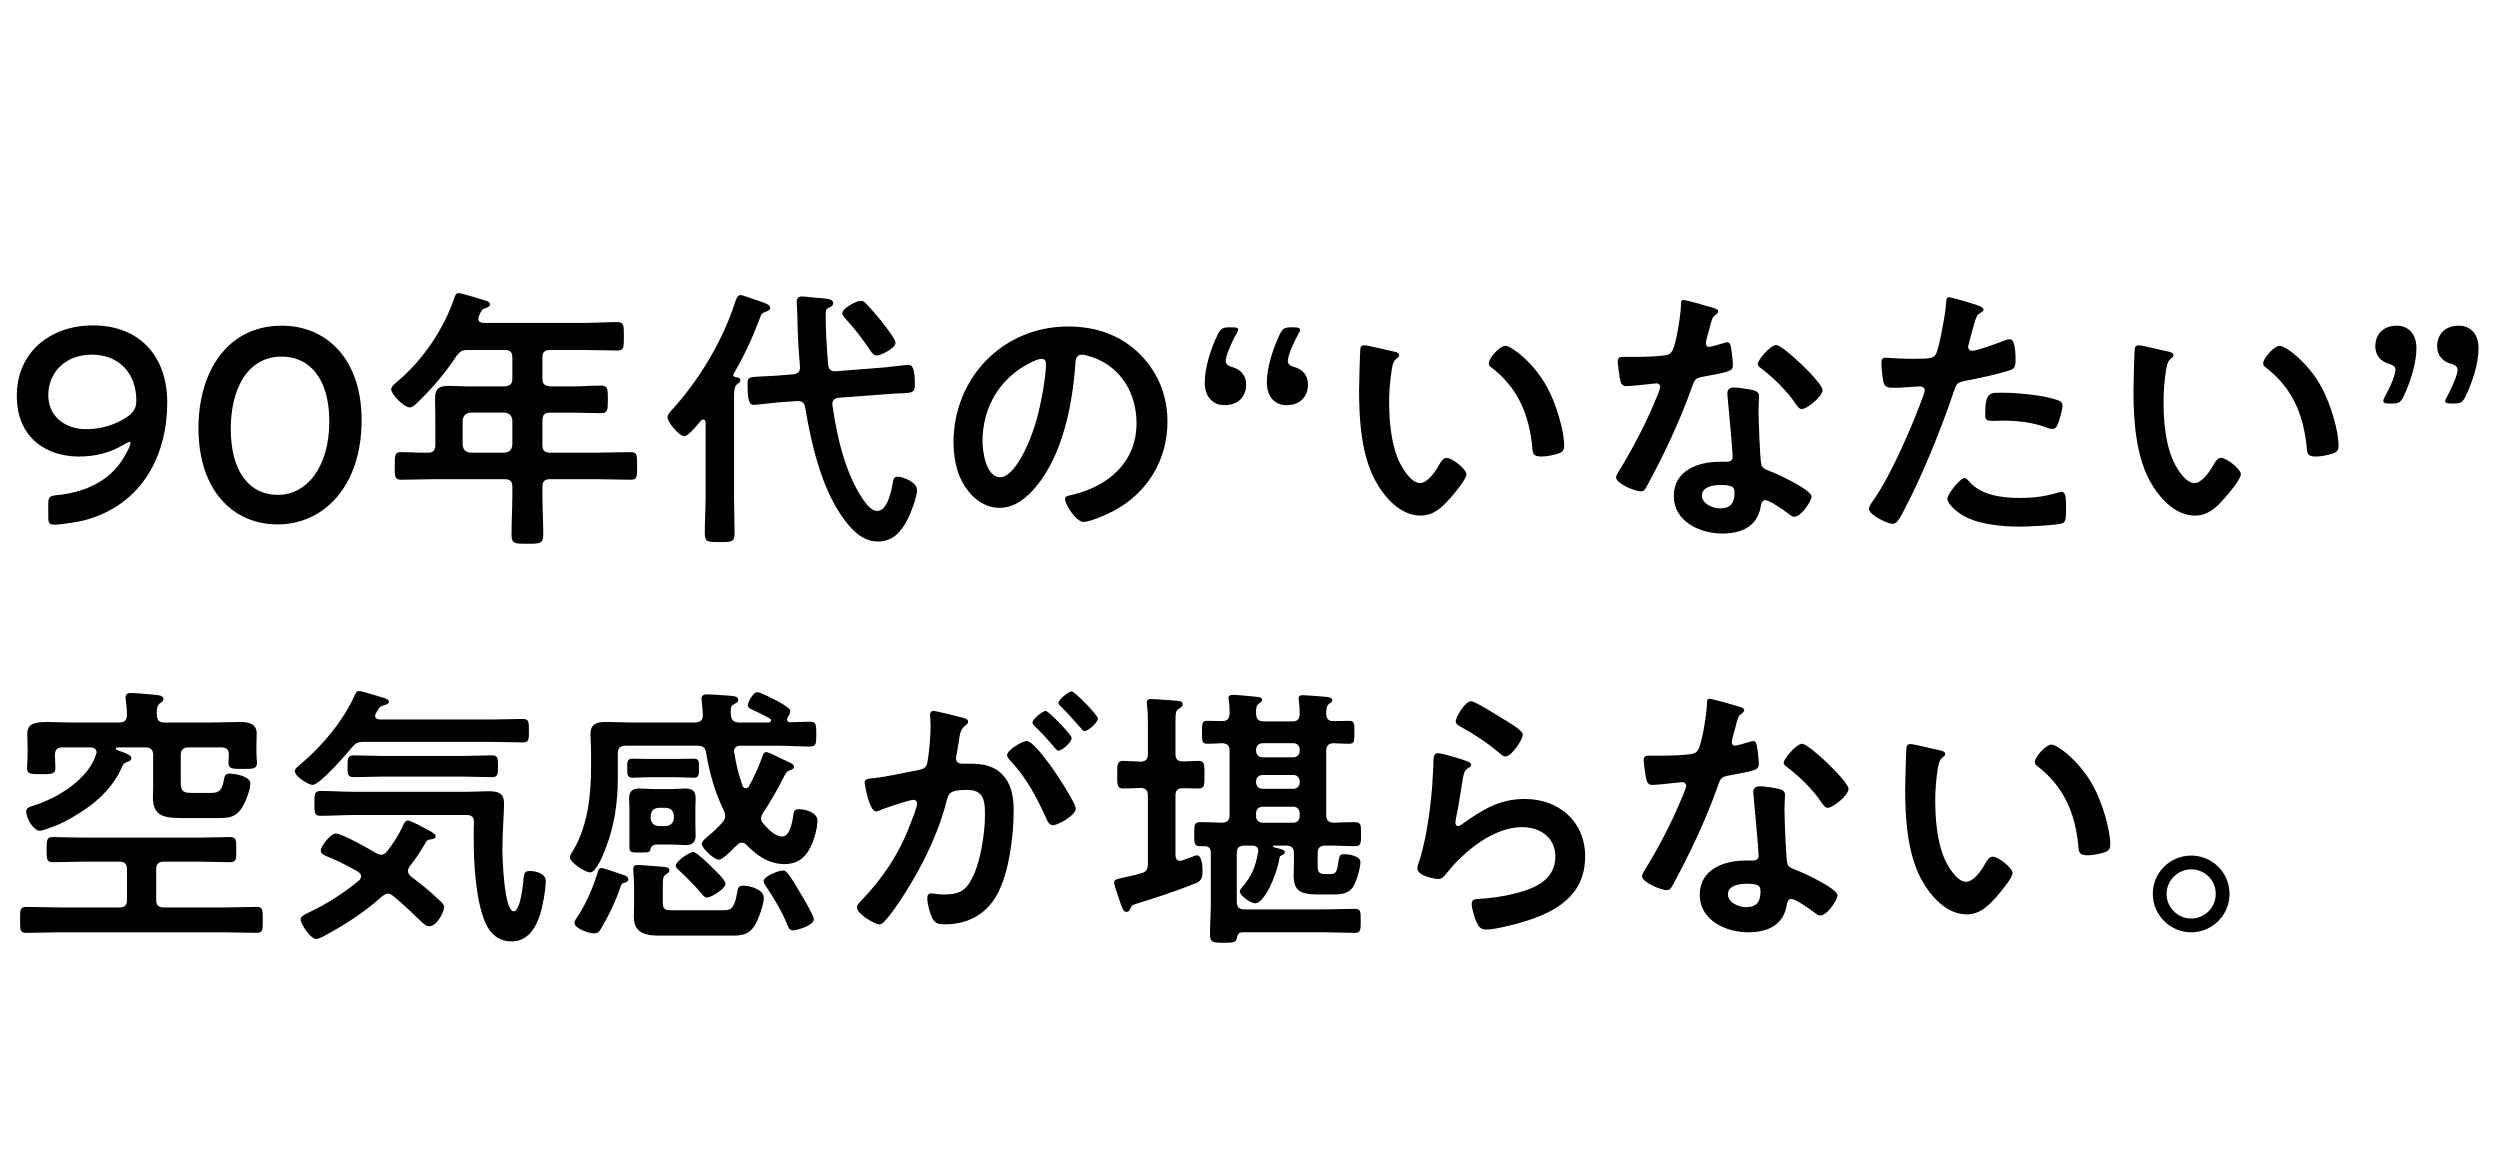
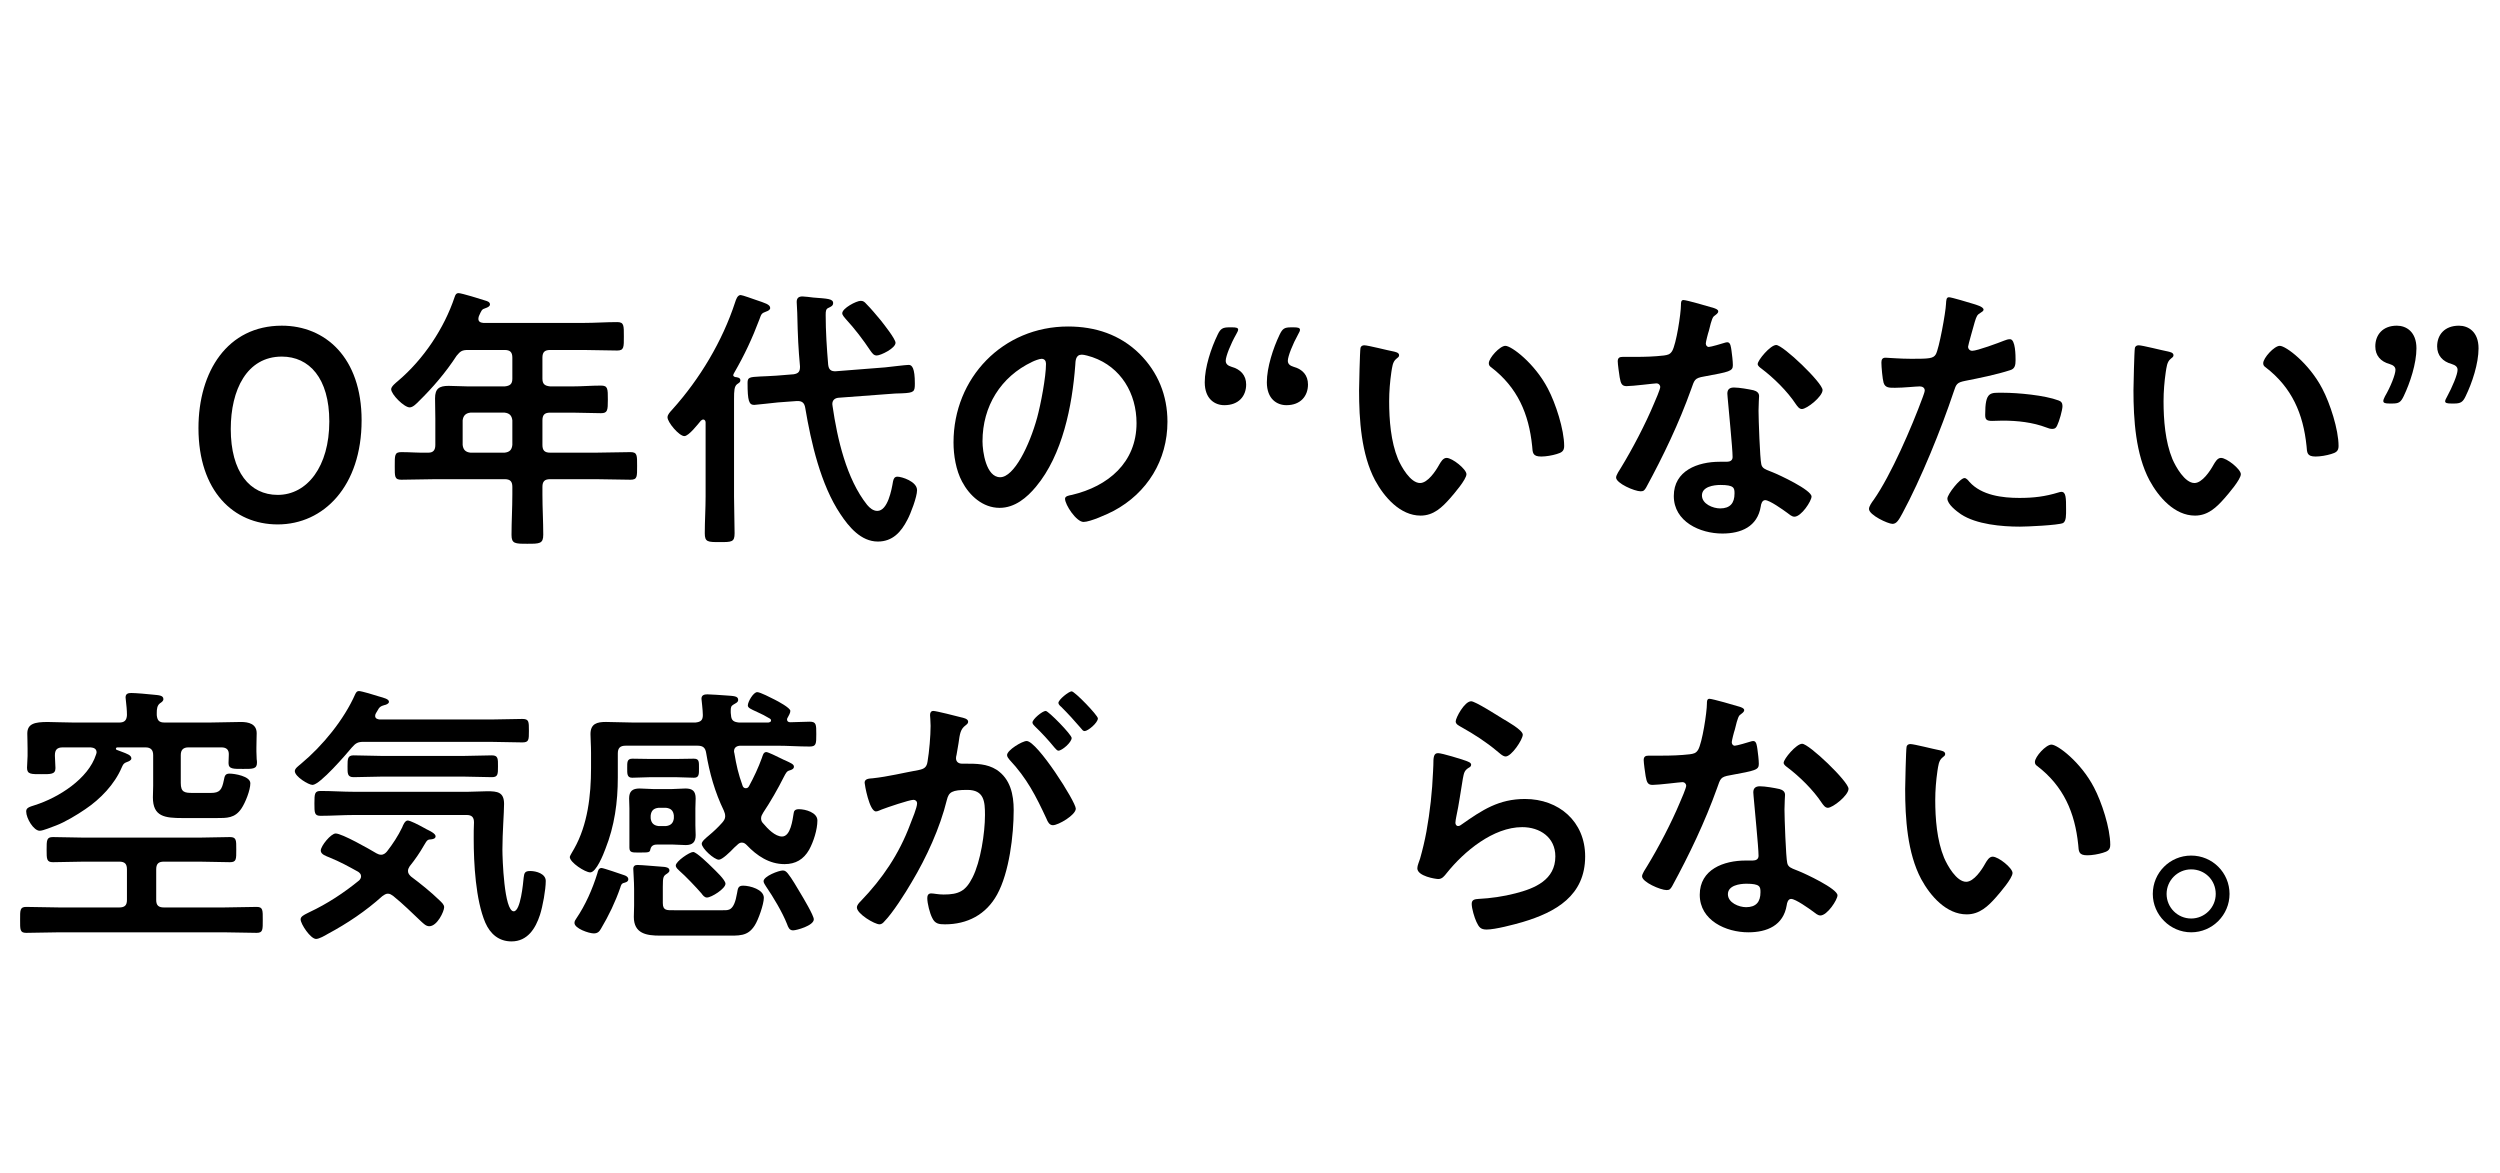
<svg xmlns="http://www.w3.org/2000/svg" viewBox="0 0 326 153">
  <clipPath id="a">
    <path d="m0 0h326v153h-326z" transform="matrix(-1 0 -0 -1 326 153)" />
  </clipPath>
  <g clip-path="url(#a)">
-     <path d="m12.126 42.433c6.155 0 9.683 4.104 9.683 10.043 0 6.731-3.132 13.39-10.943 15.406-1.26.288-3.24.54-3.708.54-.72 0-.864-.18-.864-1.008v-1.655c0-.936.144-1.08 1.08-1.188 3.456-.324 6.407-1.656 8.207-4.068.648-.863 1.44-2.339 1.44-2.735 0-.108-.036-.144-.108-.144-.144 0-.36.108-.72.324-1.8 1.08-3.708 1.584-5.903 1.584-4.212 0-8.099-2.412-8.099-7.919 0-5.651 4.319-9.179 9.935-9.179zm-.144 3.815c-3.563 0-5.687 2.412-5.687 5.291 0 2.484 1.872 4.428 5.003 4.428 1.872 0 3.923-.612 5.507-1.764.9-.684.972-1.404.972-1.979 0-3.564-2.268-5.976-5.795-5.976z" />
    <path d="m47.153 54.815c0 8.567-4.931 13.57-10.942 13.57-5.759 0-10.331-4.355-10.331-12.562 0-7.379 3.78-13.354 10.871-13.354 5.651 0 10.403 4.139 10.403 12.346zm-17.062 1.116c0 5.615 2.484 8.603 6.12 8.603 3.852 0 6.731-3.708 6.731-9.575 0-5.651-2.627-8.459-6.191-8.459-4.571 0-6.659 4.355-6.659 9.431z" />
    <path d="m70.733 49.38c0 .684.288.936 1.008 1.008h2.88c1.26 0 2.483-.108 3.743-.108.9 0 .9.396.9 1.836 0 1.404-.036 1.764-.9 1.764-1.26 0-2.483-.072-3.743-.072h-2.88c-.72 0-1.008.288-1.008 1.008v3.204c0 .72.288 1.008 1.008 1.008h5.939c1.512 0 3.023-.072 4.535-.072.9 0 .864.433.864 1.8 0 1.404.036 1.8-.864 1.8-1.512 0-3.023-.072-4.535-.072h-5.939c-.72 0-1.008.288-1.008 1.008v1.008c0 1.764.108 3.491.108 5.219 0 1.188-.468 1.188-2.087 1.188-1.584 0-2.052 0-2.052-1.152 0-1.764.108-3.491.108-5.255v-1.008c0-.72-.288-1.008-1.008-1.008h-8.927c-1.512 0-3.023.072-4.535.072-.9 0-.864-.396-.864-1.764 0-1.439-.036-1.836.864-1.836 1.152 0 2.34.108 3.527.072.648 0 .9-.36.9-1.008v-3.419c0-.9-.036-1.764-.036-2.664 0-1.26.54-1.62 1.764-1.62.864 0 1.728.072 2.591.072h4.716c.72-.072 1.008-.324 1.008-1.008v-2.736c0-.72-.288-1.008-1.008-1.008h-4.751c-.792 0-1.008.144-1.512.756-1.404 2.16-3.096 4.139-4.932 5.939-.288.288-.756.792-1.188.792-.72 0-2.412-1.691-2.412-2.375 0-.36.648-.864.9-1.08 3.312-2.808 6.011-6.84 7.379-10.943.108-.324.216-.504.504-.504.396 0 2.952.792 3.491.972.252.072.612.18.612.504 0 .252-.324.396-.54.468-.576.18-.54.288-.9 1.044-.036.144-.072.216-.072.359 0 .396.288.504.648.54h13.066c1.476 0 2.916-.108 4.392-.108.9 0 .864.468.864 1.872 0 1.368.036 1.836-.864 1.836-1.476 0-2.916-.072-4.392-.072h-4.355c-.72 0-1.008.288-1.008 1.008v2.736zm-9.395 4.427c-.612.072-.936.396-1.008 1.008v3.204c.072.648.396.936 1.008 1.008h4.464c.648-.072.936-.36 1.008-1.008v-3.204c-.072-.612-.36-.936-1.008-1.008z" />
    <path d="m92.011 55.103c0-.18-.072-.396-.324-.396-.108 0-.18.072-.288.144-.396.468-1.584 2.016-2.16 2.016-.684 0-2.196-1.8-2.196-2.448 0-.396.396-.756.648-1.044 3.563-3.959 6.515-8.891 8.171-13.966.108-.324.288-.936.72-.936.216 0 1.692.54 2.016.648 1.152.396 1.835.576 1.835 1.044 0 .252-.324.396-.54.468-.576.216-.612.288-.864 1.008-.936 2.483-1.944 4.644-3.275 6.947-.036.072-.144.252-.144.324 0 .144.144.216.252.252.288.036.684.071.684.432 0 .252-.18.324-.432.504-.36.288-.396.828-.396 1.943v12.707c0 1.583.072 3.203.072 4.787 0 1.152-.36 1.152-1.944 1.152-1.548 0-1.944 0-1.944-1.152 0-1.584.108-3.204.108-4.787v-9.647zm21.057 10.727c.324.396.792.792 1.332.792 1.368 0 1.872-2.772 2.052-3.852.072-.324.18-.612.576-.612.54 0 2.556.612 2.556 1.764 0 .864-.828 3.06-1.26 3.852-.828 1.62-1.944 2.844-3.852 2.844-2.196 0-3.78-1.908-4.896-3.6-2.556-3.815-3.815-9.323-4.571-13.822-.108-.684-.432-.936-1.116-.9l-2.448.18c-.468.036-2.843.324-3.095.324-.684 0-.864-.54-.864-2.879 0-.72.252-.756 1.656-.828.504-.036 1.296-.036 2.124-.108l2.231-.18c.648-.108.828-.36.828-1.008-.216-2.376-.288-3.815-.36-6.983 0-.288-.072-1.188-.072-1.439 0-.504.252-.72.756-.72.216 0 1.152.107 1.404.144 1.8.144 2.592.144 2.592.72 0 .36-.288.468-.576.612-.36.144-.396.396-.396.936 0 2.16.144 4.32.324 6.479.072.648.36.9 1.008.864l6.407-.504c.72-.072 2.7-.324 3.096-.324.432 0 .792.432.792 2.412 0 1.08-.072 1.224-1.692 1.295-.504 0-1.116.036-1.979.108l-6.263.468c-.468.036-.828.288-.828.828 0 .072.036.216.036.288.612 4.211 1.8 9.467 4.5 12.85zm1.26-19.474c-.396 0-.576-.288-.792-.576-1.008-1.512-2.052-2.88-3.275-4.212-.144-.18-.432-.468-.432-.72 0-.647 1.836-1.62 2.412-1.62.324 0 .504.144.72.396.684.684 1.26 1.404 1.872 2.124.396.504 1.944 2.448 1.944 2.952 0 .72-1.944 1.656-2.448 1.656z" />
    <path d="m148.6 46.14c2.412 2.412 3.636 5.435 3.636 8.855 0 5.003-2.628 9.287-7.019 11.626-.828.432-3.06 1.44-3.924 1.44-.936 0-2.412-2.232-2.412-3.024 0-.36.54-.432.9-.504 4.715-1.116 8.423-4.211 8.423-9.359 0-3.852-2.016-7.307-5.759-8.603-.324-.108-1.043-.324-1.368-.324-.828 0-.828.792-.864 1.404-.396 5.255-1.656 11.663-5.111 15.802-1.188 1.439-2.771 2.771-4.751 2.771-2.196 0-3.923-1.584-4.896-3.42-.792-1.476-1.116-3.419-1.116-5.111 0-8.423 6.443-15.118 14.938-15.118 3.528 0 6.767 1.044 9.323 3.564zm-14.002 1.044c-4.104 1.944-6.479 5.796-6.479 10.367 0 1.332.468 4.679 2.304 4.679 1.8 0 3.816-4.104 4.824-7.775.468-1.728 1.152-5.291 1.152-7.02 0-.359-.18-.647-.576-.647-.288 0-.936.252-1.224.396z" />
    <path d="m162.499 50.136c0 1.512-.972 2.699-2.844 2.699-1.224 0-2.556-.792-2.556-2.987 0-1.944.828-4.463 1.692-6.228.36-.756.648-.936 1.512-.936h.36c.54 0 .792.072.792.288 0 .144-.108.36-.252.612-.72 1.26-1.368 2.879-1.368 3.456 0 .432.288.648.756.792 1.188.324 1.908 1.116 1.908 2.304zm8.063 0c0 1.512-.972 2.699-2.808 2.699-1.224 0-2.556-.792-2.556-2.987 0-1.944.828-4.463 1.656-6.191.396-.828.648-.972 1.512-.972h.36c.54 0 .792.072.792.324 0 .144-.072.288-.252.611-.684 1.224-1.332 2.844-1.332 3.42 0 .432.288.648.756.792 1.188.324 1.872 1.116 1.872 2.304z" />
    <path d="m181.65 45.816c.288.072.792.144.792.504 0 .216-.144.288-.36.468-.504.396-.54 1.116-.648 1.728-.18 1.26-.288 2.52-.288 3.815 0 2.412.216 5.256 1.152 7.523.432 1.008 1.62 3.132 2.88 3.132 1.008 0 2.051-1.584 2.483-2.376.216-.36.504-.9.972-.9.756 0 2.591 1.476 2.591 2.124 0 .684-1.62 2.556-2.124 3.132-1.044 1.188-2.16 2.268-3.852 2.268-2.664 0-4.751-2.412-5.939-4.607-1.8-3.384-2.087-7.919-2.087-11.734 0-.576.108-5.147.18-5.472.036-.288.252-.396.504-.396.468 0 3.132.684 3.744.792zm14.651-.72c.792 0 3.815 2.268 5.543 5.58 1.008 1.907 2.124 5.327 2.124 7.487 0 .684-.36.864-.972 1.044-.576.18-1.404.324-2.016.324-1.152 0-1.116-.504-1.188-1.368-.432-4.211-1.908-7.631-5.327-10.259-.216-.144-.324-.288-.324-.54 0-.685 1.44-2.268 2.16-2.268z" />
    <path d="m223.481 40.165c.18.072.576.18.576.432s-.252.396-.576.648c-.288.252-.54 1.512-.648 1.908-.108.288-.396 1.44-.396 1.62 0 .252.144.468.396.468s1.728-.432 2.052-.54c.108-.036.252-.072.36-.072.432 0 .468.648.54 1.08.072.504.18 1.404.18 1.908 0 .792-.432.863-3.744 1.476-1.296.216-1.26.468-1.692 1.656-1.584 4.427-3.635 8.711-5.867 12.814-.216.36-.324.504-.72.504-.792 0-3.204-1.044-3.204-1.8 0-.324.468-1.008.648-1.296 1.476-2.412 3.204-5.723 4.283-8.315.18-.396.828-1.908.828-2.196 0-.216-.18-.468-.504-.468-.288 0-3.06.36-3.888.36-.612 0-.756-.324-.9-1.152-.072-.432-.252-1.728-.252-2.087 0-.468.252-.576.648-.576h1.656c1.224 0 2.484-.036 3.708-.18.468-.072.792-.108 1.08-.576.54-.9 1.152-4.896 1.152-6.047 0-.252 0-.612.324-.612.396 0 3.384.864 3.959 1.044zm5.184 10.727c.396.108.72.324.72.756 0 .072-.072 1.152-.072 1.908 0 1.044.18 6.227.36 6.983.108.54.576.684 1.116.9.108.036.252.107.36.144.828.324 5.076 2.304 5.076 3.168 0 .576-1.332 2.627-2.232 2.627-.36 0-.684-.324-.936-.504-.54-.396-2.304-1.656-2.879-1.656-.396 0-.54.504-.576.828-.432 2.627-2.556 3.527-5.003 3.527-2.916 0-6.335-1.548-6.335-4.896 0-3.312 3.131-4.463 5.975-4.463h.936c.432 0 .756-.18.756-.612 0-1.152-.54-6.371-.648-7.775 0-.18-.036-.324-.036-.504 0-.576.324-.792.864-.792.684 0 1.908.216 2.556.36zm-6.732 13.713c0 1.116 1.44 1.692 2.376 1.692 1.295 0 1.872-.685 1.872-1.944 0-.72-.036-1.115-1.836-1.115-.864 0-2.412.216-2.412 1.367zm15.73-13.75c0 .864-2.052 2.483-2.7 2.483-.36 0-.612-.396-.792-.647-1.116-1.692-2.88-3.42-4.5-4.644-.144-.108-.468-.324-.468-.576 0-.504 1.656-2.483 2.412-2.483.899 0 6.047 4.932 6.047 5.867z" />
    <path d="m257.322 39.625c.324.108 1.332.36 1.332.756 0 .18-.216.288-.324.36-.54.324-.576.468-.828 1.26-.108.396-.864 3.024-.864 3.204 0 .324.252.54.54.54.648 0 3.456-1.044 4.176-1.332.252-.108.504-.18.756-.18.72 0 .72 2.195.72 2.735 0 .612-.072 1.116-.684 1.296-1.764.576-4.067 1.044-5.903 1.404-1.044.216-1.152.396-1.476 1.403-1.62 4.859-4.283 11.411-6.695 15.874-.468.864-.756 1.368-1.295 1.368-.576 0-3.06-1.152-3.06-1.944 0-.36.396-.9.612-1.188 2.268-3.239 4.967-9.503 6.371-13.318.072-.216.288-.756.288-.936 0-.36-.288-.54-.648-.54-.504 0-2.088.18-3.204.18-.72 0-1.296.036-1.512-.647-.144-.468-.288-2.088-.288-2.628 0-.396.108-.648.54-.648.324 0 1.835.144 3.383.144 2.304 0 2.844-.036 3.167-.576.432-.72 1.296-5.507 1.332-6.551.036-.54.036-.9.396-.9.324 0 2.7.72 3.167.864zm-.504 23.217c1.584 1.764 4.319 2.088 6.515 2.088 1.872 0 3.348-.18 5.111-.72.108-.036.252-.072.36-.072.612 0 .612.828.612 2.268 0 .72.036 1.548-.396 1.8-.648.288-4.715.468-5.615.468-2.376 0-5.688-.288-7.703-1.62-.576-.396-1.764-1.296-1.764-2.052 0-.54 1.656-2.664 2.231-2.664.252 0 .504.324.648.504zm4.391-11.627c1.908 0 5.435.324 7.235 1.008.324.107.504.324.504.72 0 .54-.432 2.016-.684 2.52-.144.324-.288.468-.648.468-.252 0-.504-.072-.756-.18-1.8-.684-3.78-.9-5.724-.9-.468 0-.9.036-1.368.036-.72 0-.9-.18-.9-.792 0-3.095.648-2.879 2.34-2.879z" />
    <path d="m282.631 45.816c.288.072.792.144.792.504 0 .216-.144.288-.36.468-.504.396-.54 1.116-.648 1.728-.18 1.26-.288 2.52-.288 3.815 0 2.412.216 5.256 1.152 7.523.432 1.008 1.62 3.132 2.88 3.132 1.008 0 2.052-1.584 2.483-2.376.216-.36.504-.9.972-.9.756 0 2.591 1.476 2.591 2.124 0 .684-1.62 2.556-2.124 3.132-1.044 1.188-2.16 2.268-3.852 2.268-2.664 0-4.751-2.412-5.939-4.607-1.8-3.384-2.087-7.919-2.087-11.734 0-.576.108-5.147.18-5.472.036-.288.252-.396.504-.396.468 0 3.132.684 3.744.792zm14.651-.72c.792 0 3.815 2.268 5.543 5.58 1.008 1.907 2.124 5.327 2.124 7.487 0 .684-.36.864-.972 1.044-.576.18-1.404.324-2.016.324-1.152 0-1.116-.504-1.188-1.368-.432-4.211-1.908-7.631-5.327-10.259-.216-.144-.324-.288-.324-.54 0-.685 1.439-2.268 2.16-2.268z" />
    <path d="m311.576 52.619c-.54 0-.792-.072-.792-.324 0-.144.072-.324.216-.612.72-1.224 1.368-2.844 1.368-3.456 0-.396-.288-.611-.756-.756-1.188-.324-1.872-1.116-1.872-2.304 0-1.512.972-2.699 2.808-2.699 1.224 0 2.556.792 2.556 2.951 0 1.98-.828 4.5-1.656 6.228-.396.828-.648.972-1.512.972zm8.063 0c-.54 0-.792-.072-.792-.288 0-.144.108-.359.252-.611.684-1.26 1.368-2.88 1.368-3.492 0-.396-.288-.611-.756-.756-1.188-.324-1.908-1.116-1.908-2.304 0-1.512.972-2.699 2.843-2.699 1.224 0 2.556.792 2.556 2.951 0 1.98-.828 4.5-1.691 6.264-.36.756-.648.936-1.512.936h-.36z" />
    <path d="m20.37 117.361c0 .685.288.972 1.008.972h7.739c1.44 0 2.916-.072 4.355-.072.828 0 .792.432.792 1.691s.036 1.692-.792 1.692c-1.439 0-2.916-.072-4.355-.072h-21.31c-1.476 0-2.916.072-4.392.072-.828 0-.792-.432-.792-1.692s-.036-1.691.792-1.691c1.476 0 2.916.072 4.392.072h7.739c.72 0 1.008-.288 1.008-.972v-3.995c0-.72-.288-1.008-1.008-1.008h-4.571c-1.368 0-2.7.072-4.067.072-.828 0-.828-.396-.828-1.62 0-1.26 0-1.656.828-1.656 1.368 0 2.7.072 4.067.072h14.974c1.332 0 2.7-.072 4.032-.072.864 0 .828.432.828 1.62 0 1.26.036 1.656-.828 1.656-1.368 0-2.7-.072-4.032-.072h-4.571c-.72 0-1.008.288-1.008 1.008zm.071-24.116c.072.72.324.972 1.008.972h5.976c1.332 0 2.664-.072 3.995-.072 1.008 0 2.052.252 2.052 1.476 0 .432-.036 1.152-.036 1.908v.468c0 .252.036.792.036 1.008.036.144.036.324.036.468 0 .828-.612.792-1.8.792-1.26 0-1.908.036-1.908-.756 0-.252.036-.828.036-1.08.036-.684-.324-.972-.972-.972h-4.283c-.684 0-1.008.324-1.008 1.008v3.636c0 1.224.504 1.296 1.583 1.296h2.34c1.152 0 1.44-.396 1.692-1.656.108-.575.18-.863.756-.863.612 0 2.7.324 2.7 1.26 0 .899-.648 2.52-1.152 3.275-.864 1.296-1.908 1.26-3.276 1.26h-4.391c-2.34 0-3.888-.18-3.888-2.699 0-.504.036-1.008.036-1.512v-3.996c0-.684-.324-1.008-1.008-1.008h-3.636c-.144 0-.216.072-.216.18 0 .072.072.144.108.144l.576.216c.756.288 1.332.468 1.332.9 0 .252-.36.396-.576.468-.432.144-.504.324-.684.72-.936 2.195-2.771 4.104-4.751 5.435-1.044.72-2.664 1.692-3.815 2.124-.504.18-1.692.685-2.124.685-.792 0-1.764-1.62-1.764-2.52 0-.468.36-.576 1.152-.828 3.06-.972 6.947-3.42 7.955-6.587.036-.108.072-.216.072-.288 0-.468-.36-.612-.756-.648h-3.671c-.72 0-1.008.324-1.008 1.008v.108c0 .504.072 1.08.072 1.583 0 .828-.612.792-1.835.792-1.296 0-1.872.036-1.872-.828 0-.504.072-1.044.072-1.548v-.936c0-.792-.036-1.548-.036-1.98 0-1.296.972-1.512 2.664-1.512.936 0 2.088.072 3.384.072h5.939c.684 0 .972-.288 1.008-.972 0-.612-.072-1.332-.144-1.944 0-.108-.036-.252-.036-.36 0-.504.36-.576.756-.576.54 0 2.232.144 2.844.216.684.072 1.332.072 1.332.576 0 .252-.216.396-.432.54-.396.288-.432.792-.432 1.26v.288z" />
    <path d="m47.442 96.736c-.756 0-1.043.144-1.547.72-.72.864-4.176 4.896-5.147 4.896-.504 0-2.304-1.08-2.304-1.8 0-.36.504-.684.828-.972 2.808-2.34 5.58-5.724 7.055-9.071.108-.216.216-.396.468-.396.36 0 2.124.54 2.556.684.756.216 1.368.36 1.368.72 0 .252-.396.396-.612.433-.54.144-.648.288-.864.684-.072.108-.144.216-.216.36s-.108.216-.108.36c0 .36.324.432.576.468h14.506c1.368 0 2.736-.072 4.104-.072.864 0 .864.324.864 1.548 0 1.188 0 1.512-.864 1.512-1.368 0-2.736-.072-4.104-.072h-16.558zm5.76 16.846c0 .324.18.504.396.72 1.296.972 2.556 1.98 3.708 3.096.252.252.612.54.612.9 0 .54-.9 2.483-1.944 2.483-.432 0-.756-.36-1.044-.612-1.224-1.151-2.375-2.304-3.671-3.347-.216-.144-.396-.288-.684-.288s-.504.18-.72.324c-2.16 1.944-4.572 3.564-7.127 4.932-.36.216-1.116.648-1.512.648-.72 0-2.016-1.944-2.016-2.556 0-.36.432-.576.864-.792.108-.036.18-.108.288-.144 2.304-1.08 4.5-2.52 6.479-4.14.144-.144.252-.324.252-.54 0-.288-.18-.432-.36-.576-1.44-.792-2.196-1.224-3.744-1.872-.432-.18-1.152-.396-1.152-.9 0-.612 1.332-2.232 1.944-2.232.828 0 4.428 2.052 5.328 2.592.216.108.36.18.612.18.324 0 .576-.216.756-.432.756-.972 1.44-2.016 1.979-3.132.108-.288.36-.899.72-.899.324 0 1.44.576 2.087.936.18.108.324.18.396.216.36.181 1.152.54 1.152.9 0 .288-.288.36-.504.396-.576.036-.576.072-1.008.792-.576 1.008-1.152 1.836-1.872 2.736-.108.18-.216.36-.216.612zm-6.983-7.307c-1.476 0-2.952.107-4.427.107-.792 0-.792-.396-.792-1.62 0-1.295.036-1.62.828-1.62 1.476 0 2.916.108 4.392.108h14.758c.864 0 1.728-.072 2.556-.072 1.332 0 2.196.107 2.196 1.655 0 1.116-.216 3.78-.216 5.939 0 1.116.216 8.063 1.476 8.063.9 0 1.224-3.671 1.296-4.391.072-.648.18-.864.864-.864.792 0 2.016.36 2.016 1.296 0 1.152-.396 3.312-.756 4.428-.576 1.764-1.62 3.455-3.708 3.455-1.656 0-2.771-.972-3.419-2.447-1.26-2.952-1.512-7.739-1.512-10.943 0-.72 0-1.44.036-2.124 0-.684-.288-.972-.972-.972h-14.614zm3.455-5.004c-1.188 0-2.375.072-3.563.072-.828 0-.792-.504-.792-1.404 0-.972 0-1.44.792-1.44 1.188 0 2.375.072 3.563.072h10.907c1.188 0 2.375-.072 3.563-.072.828 0 .792.468.792 1.44 0 1.008 0 1.404-.792 1.404-1.188 0-2.375-.072-3.563-.072z" />
    <path d="m102.628 93.82c0 .252.18.36.432.36.828 0 1.656-.072 2.52-.072s.864.36.864 1.62 0 1.62-.864 1.62c-1.44 0-2.844-.108-4.284-.108h-4.715c-.432 0-.864.18-.864.72 0 .072 0 .144.036.216.288 1.692.504 2.664 1.08 4.284.036.144.18.324.396.324s.324-.072.432-.252c.648-1.188 1.224-2.411 1.692-3.707.108-.288.18-.756.576-.756.216 0 1.332.54 1.979.863.216.108.36.181.468.216.756.36 1.152.504 1.152.828 0 .288-.288.396-.504.468-.432.108-.504.288-.828.9-.756 1.512-1.728 3.204-2.664 4.607-.144.252-.288.468-.288.756 0 .324.108.504.324.72.54.648 1.512 1.656 2.412 1.656 1.116 0 1.368-2.16 1.512-3.024.036-.252.108-.54.684-.54.864 0 2.412.432 2.412 1.476 0 1.188-.504 2.771-1.08 3.815-.72 1.26-1.764 1.872-3.204 1.872-1.979 0-3.6-1.08-4.931-2.484-.18-.18-.36-.324-.648-.324-.252 0-.432.144-.612.324-.072.072-.216.181-.36.324-.576.612-1.583 1.584-2.016 1.584-.612 0-2.231-1.476-2.231-2.088 0-.324.647-.828.899-1.044.648-.54 1.224-1.08 1.764-1.691.216-.252.396-.504.396-.828 0-.288-.072-.504-.18-.756-1.152-2.376-1.872-4.896-2.304-7.523-.108-.684-.432-.936-1.116-.936h-9.395c-.684 0-1.008.288-1.008 1.008v3.132c0 3.239-.432 6.335-1.62 9.322-.252.685-1.188 3.06-1.98 3.06-.648 0-2.664-1.296-2.664-2.016 0-.144.468-.863.576-1.08 1.764-3.131 2.196-6.947 2.196-10.511v-1.98c0-1.008-.072-1.8-.072-2.447 0-1.368.864-1.584 2.016-1.584 1.116 0 2.232.072 3.348.072h8.351c.648-.072.936-.288.936-.972 0-.612-.18-2.052-.18-2.124 0-.504.396-.576.792-.576.216 0 2.052.108 2.412.144 1.008.072 1.583.072 1.583.576 0 .324-.324.432-.612.612-.324.18-.36.396-.36.828 0 .18 0 .359.036.54.036.72.36.9 1.008.972h3.887c.144-.036.324-.072.324-.252 0-.145-.072-.216-.144-.252-.54-.324-1.08-.612-1.656-.864-.864-.396-1.224-.54-1.224-.864 0-.468.72-1.728 1.224-1.728.396 0 1.836.756 2.268.972s2.052 1.08 2.052 1.476c0 .288-.216.611-.324.828-.072.108-.108.18-.108.288zm-21.237 20.302c.216.072.54.216.54.54 0 .36-.468.432-.576.468-.324.072-.396.36-.468.612-.647 1.871-1.512 3.671-2.52 5.363-.216.396-.468.611-.936.611-.647 0-2.52-.647-2.52-1.367 0-.216.108-.396.216-.54 1.224-1.8 2.124-3.852 2.772-5.939.072-.288.144-.684.54-.684.252 0 2.52.792 2.952.936zm3.456-12.778c-.792 0-1.584.072-2.412.072-.684 0-.648-.54-.648-1.26 0-.756-.036-1.224.684-1.224.792 0 1.584.036 2.376.036h3.239c.792 0 1.584-.036 2.376-.036.72 0 .684.396.684 1.224 0 .756.036 1.26-.648 1.26-.792 0-1.583-.072-2.412-.072zm5.831 6.263c0 .504.036.864.036 1.296 0 .9-.396 1.295-1.296 1.295-.612 0-1.188-.072-1.764-.072h-1.836c-.36 0-.864 0-1.008.612-.072.432-.18.432-1.476.432-.864 0-1.26.036-1.26-.648v-5.111c0-.432-.036-.864-.036-1.296 0-.936.432-1.296 1.368-1.296.576 0 1.152.072 1.728.072h2.52c.576 0 1.152-.072 1.728-.072.9 0 1.332.324 1.332 1.296 0 .432-.036.864-.036 1.296zm3.599 11.086c.72 0 1.44.144 1.836-2.231.108-.576.108-.972.792-.972.9 0 2.7.504 2.7 1.583 0 .828-.72 2.879-1.188 3.6-.936 1.476-2.016 1.332-4.032 1.332h-8.315c-1.764 0-3.419-.252-3.419-2.447 0-.504.036-.972.036-1.476v-2.16c0-1.008-.108-2.268-.108-2.628s.216-.504.54-.504c.576 0 2.844.216 3.492.252.288.036.684.108.684.468 0 .18-.144.288-.288.396-.504.324-.576.396-.576 1.728v2.124c0 1.008.54.936 1.476.936h6.371zm-9.43-11.986c.072.612.396.936 1.008 1.008h1.008c.612-.072.936-.396 1.008-1.008v-.36c-.072-.647-.396-.936-1.008-1.008h-1.008c-.612.072-.936.36-1.008 1.008zm7.342 10.331c-.324 0-.54-.288-.72-.54-.684-.792-2.088-2.268-2.88-2.952-.18-.18-.468-.396-.468-.684 0-.54 1.8-1.764 2.268-1.764.432 0 2.088 1.62 2.484 2.016s1.728 1.62 1.728 2.124c0 .647-1.835 1.799-2.412 1.799zm11.231 4.283c-.504 0-.648-.432-.792-.828-.612-1.548-1.8-3.527-2.736-4.896-.108-.18-.324-.468-.324-.684 0-.648 1.98-1.404 2.52-1.404.288 0 .468.18.648.396.504.612 1.224 1.872 1.656 2.592.324.54 1.728 2.879 1.728 3.383 0 .828-2.268 1.44-2.7 1.44z" />
    <path d="m125.31 93.533c.288.072.936.18.936.576 0 .216-.144.324-.324.468-.684.504-.756 1.08-.936 2.376-.072.396-.144.9-.252 1.476-.036.145-.072.288-.072.433 0 .504.36.72.792.72h.432c1.44 0 2.808 0 4.067.792 1.8 1.188 2.232 3.239 2.232 5.255 0 3.276-.576 8.135-2.16 11.015-1.44 2.628-3.888 3.888-6.803 3.888-.792 0-1.296-.072-1.656-.828-.324-.612-.648-1.907-.648-2.592 0-.324.108-.611.504-.611.36 0 .9.144 1.62.144 1.98 0 2.88-.432 3.78-2.231 1.044-2.052 1.62-5.795 1.62-8.135 0-1.764-.108-3.276-2.304-3.276-2.016 0-2.412.288-2.664 1.296-.9 3.671-2.664 7.523-4.607 10.762-.792 1.368-2.484 4.032-3.563 5.111-.144.181-.36.36-.612.36-.648 0-2.952-1.368-2.952-2.196 0-.324.288-.612.504-.828 2.844-2.952 5.003-6.155 6.443-10.007.252-.648.9-2.196.9-2.736 0-.324-.252-.468-.468-.468-.54 0-3.492 1.008-4.14 1.26-.216.072-.504.252-.756.252-.864 0-1.476-3.528-1.476-3.744 0-.54.612-.54 1.044-.576 2.016-.216 4.031-.72 6.011-1.08.72-.144 1.044-.36 1.152-1.116.216-1.26.396-3.348.396-4.644 0-.576-.072-1.332-.072-1.404 0-.288.108-.54.432-.54.36 0 3.06.684 3.6.828zm14.974 11.914c0 .828-2.268 2.16-2.988 2.16-.468 0-.684-.468-.828-.828-1.368-2.952-2.556-5.292-4.824-7.703-.144-.18-.324-.396-.324-.612 0-.647 1.979-1.836 2.556-1.836 1.368 0 6.407 7.919 6.407 8.819zm-.54-9.215c0 .576-1.26 1.656-1.728 1.656-.18 0-.36-.252-.504-.396-.792-.972-1.656-1.908-2.556-2.771-.144-.145-.324-.324-.324-.504 0-.432 1.296-1.512 1.728-1.512.36 0 3.384 3.095 3.384 3.527zm3.42-2.555c0 .576-1.296 1.656-1.728 1.656-.216 0-.324-.18-.504-.396-.828-.972-1.656-1.872-2.556-2.771-.144-.108-.36-.324-.36-.504 0-.432 1.368-1.512 1.728-1.512.396 0 3.419 3.131 3.419 3.527z" />
-     <path d="m156.306 99.22c.792 0 .756.504.756 1.8s.036 1.8-.756 1.8c-.252 0-1.62-.036-2.052-.036-.72 0-.972.288-.972.972v7.739c0 .396.144.756.612.756.144 0 .54-.144.828-.252.612-.216 1.224-.468 1.332-.468.72 0 .756 1.512.756 2.016 0 .72-.072 1.296-.792 1.584-2.484 1.008-5.076 1.872-7.667 2.664-.792.252-.792.324-.972.72-.108.252-.216.396-.504.396-.468 0-.684-.899-1.008-1.872-.144-.36-.576-1.62-.576-1.944 0-.396.108-.396 1.296-.684.54-.108 1.26-.252 2.232-.54.684-.18.864-.54.864-1.26v-8.855c0-.648-.252-.972-.9-1.008-.54.036-2.016.072-2.34.072-.792 0-.756-.54-.756-1.8s-.036-1.8.756-1.8c.612 0 1.656.072 2.34.108.684-.072.9-.36.9-1.008v-3.852c0-.864 0-1.692-.108-2.448-.036-.144-.036-.252-.036-.396 0-.432.288-.468.612-.468.468 0 2.7.18 3.24.216.324.036.828.036.828.468 0 .288-.216.396-.54.612-.36.252-.396.504-.396 1.764v4.104c0 .647.252.972.936.972s1.404-.072 2.087-.072zm1.584 11.95c0-.54-.252-.828-.828-.828h-.612c-.756 0-.72-.54-.72-1.548 0-1.152-.036-1.584.756-1.584.972 0 1.944.036 2.916.072.684-.036.936-.36.936-1.008v-8.352c0-.684-.252-.936-.936-1.008-.612.036-1.368.072-1.979.072-.684 0-.684-.36-.684-1.512 0-1.116 0-1.476.684-1.476.612 0 1.368.036 1.979.036.648-.036.864-.252.936-.936 0-.576 0-1.151-.108-1.728 0-.108-.036-.216-.036-.324 0-.396.288-.432.612-.432.468 0 2.124.144 2.7.216.324.036 1.08.036 1.08.432 0 .216-.216.324-.432.504-.396.288-.36.72-.36 1.296.036.72.288 1.008 1.008 1.008h3.708c.684 0 .936-.252.972-.972 0-.468-.036-1.224-.108-1.728 0-.072-.036-.216-.036-.288 0-.396.288-.432.612-.432.36 0 2.52.18 2.952.216.288.036.828.072.828.432 0 .216-.144.288-.396.468-.396.288-.36.648-.396 1.296.036.648.252.972.936.972.648 0 1.404-.036 2.052-.036.72 0 .684.396.684 1.476 0 1.116.036 1.512-.684 1.512-.648 0-1.404-.036-2.052-.072-.684.036-.936.36-.936 1.008v8.352c0 .647.252.972.936 1.008.936-.036 1.872-.072 2.808-.072.828 0 .792.432.792 1.548 0 1.152.036 1.584-.792 1.584-1.296 0-2.592-.108-3.852-.072-.72 0-1.008.288-1.008 1.008v1.656c0 .863.252 1.043 1.044 1.043h.504c.9 0 .972-.216 1.224-1.98.072-.468.252-.611.648-.611.648 0 2.16.216 2.16 1.043 0 .792-.576 2.736-1.043 3.348-.648.828-1.692.864-2.628.864h-1.728c-2.448 0-3.312-.432-3.312-2.556 0-.468.036-.972.036-1.476v-1.332c0-.72-.324-1.008-1.008-1.008h-1.583c-.072 0-.144.036-.144.108 0 .071.108.107.252.144 1.08.252 1.296.36 1.296.612s-.288.359-.468.432c-.216.072-.216.252-.252.468-.36 2.16-1.979 5.76-3.131 5.76-.612 0-2.016-1.008-2.016-1.548 0-.252.36-.612.504-.792 1.116-1.332 1.584-2.628 1.872-4.284 0-.072.036-.144.036-.216 0-.504-.36-.684-.792-.684h-1.008c-.72 0-1.008.288-1.008 1.008v6.299c0 .72.288 1.008 1.008 1.008h10.475c1.296 0 2.592-.072 3.887-.072.792 0 .792.324.792 1.548s0 1.583-.792 1.583c-1.295 0-2.591-.072-3.887-.072h-10.727c-.504 0-.612.252-.72.647-.072.648-.396.72-1.728.72-1.44 0-1.8-.036-1.8-1.152 0-1.368.108-2.735.108-4.104v-6.515zm6.767-14.254c-.54 0-.864.36-.864.864v.108c0 .504.324.864.864.864h3.996c.504 0 .828-.36.828-.864v-.108c0-.504-.324-.864-.828-.864zm0 4.14c-.54 0-.864.36-.864.864v.072c0 .504.324.864.864.864h3.996c.504 0 .828-.36.828-.864v-.072c0-.504-.324-.864-.828-.864zm0 4.139c-.54 0-.864.36-.864.864v.36c0 .504.324.864.864.864h3.996c.504 0 .828-.36.828-.864v-.36c0-.504-.324-.864-.828-.864z" />
    <path d="m191.19 99.22c.252.108.648.216.648.504 0 .216-.18.324-.324.396-.576.359-.612.684-.756 1.403-.288 1.656-.504 3.348-.864 5.004-.036.216-.108.54-.108.756s.108.432.36.432c.18 0 .324-.108.468-.216 2.664-1.872 4.823-3.312 8.243-3.312 4.427 0 7.847 2.951 7.847 7.487 0 5.111-3.815 7.271-8.171 8.567-1.116.324-3.563.972-4.679.972-.792 0-1.008-.324-1.332-1.008-.252-.54-.612-1.728-.612-2.34 0-.575.432-.611.9-.647 1.548-.072 3.275-.324 4.787-.72 2.556-.648 5.22-1.764 5.22-4.824 0-2.484-2.016-3.815-4.32-3.815-3.779 0-7.595 3.167-9.863 6.011-.288.36-.576.756-1.08.756-.324 0-2.736-.36-2.736-1.404 0-.36.252-.9.36-1.26.324-1.152.612-2.34.828-3.528.468-2.592.756-5.219.864-7.847 0-.288.036-.54.036-.792 0-1.044.036-1.584.612-1.584.54 0 3.06.792 3.671 1.008zm.648-7.775c.54 0 3.456 1.872 4.104 2.268.54.324 2.628 1.476 2.628 2.087 0 .648-1.476 2.844-2.232 2.844-.396 0-.864-.504-1.152-.72-1.368-1.151-2.987-2.195-4.535-3.06-.36-.216-.828-.396-.828-.792 0-.468 1.152-2.627 2.016-2.627z" />
    <path d="m226.866 92.165c.18.072.576.18.576.432s-.252.396-.576.648c-.288.252-.54 1.512-.648 1.908-.108.288-.396 1.44-.396 1.62 0 .252.144.468.396.468s1.728-.432 2.052-.54c.108-.036.252-.072.36-.072.432 0 .468.648.54 1.08.072.504.18 1.404.18 1.908 0 .792-.432.863-3.744 1.476-1.296.216-1.26.468-1.692 1.656-1.584 4.427-3.635 8.711-5.867 12.814-.216.36-.324.504-.72.504-.792 0-3.204-1.044-3.204-1.8 0-.324.468-1.008.648-1.296 1.476-2.412 3.204-5.723 4.283-8.315.18-.396.828-1.908.828-2.196 0-.216-.18-.468-.504-.468-.288 0-3.06.36-3.888.36-.612 0-.756-.324-.9-1.152-.072-.432-.252-1.728-.252-2.087 0-.468.252-.576.648-.576h1.656c1.224 0 2.484-.036 3.708-.18.468-.072.792-.108 1.08-.576.54-.9 1.152-4.896 1.152-6.047 0-.252 0-.612.324-.612.396 0 3.384.864 3.959 1.044zm5.183 10.727c.396.108.72.324.72.756 0 .072-.072 1.152-.072 1.908 0 1.044.18 6.227.36 6.983.108.54.576.684 1.116.9.108.036.252.107.36.144.828.324 5.076 2.304 5.076 3.168 0 .576-1.332 2.627-2.232 2.627-.36 0-.684-.324-.936-.504-.54-.396-2.304-1.656-2.879-1.656-.396 0-.54.504-.576.828-.432 2.627-2.556 3.527-5.003 3.527-2.916 0-6.335-1.548-6.335-4.896 0-3.312 3.131-4.463 5.975-4.463h.936c.432 0 .756-.18.756-.612 0-1.152-.54-6.371-.648-7.775 0-.18-.036-.324-.036-.504 0-.576.324-.792.864-.792.684 0 1.908.216 2.556.36zm-6.731 13.713c0 1.116 1.44 1.692 2.376 1.692 1.295 0 1.872-.685 1.872-1.944 0-.72-.036-1.115-1.836-1.115-.864 0-2.412.216-2.412 1.367zm15.73-13.75c0 .864-2.052 2.483-2.7 2.483-.36 0-.612-.396-.792-.647-1.116-1.692-2.88-3.42-4.5-4.644-.144-.108-.468-.324-.468-.576 0-.504 1.656-2.483 2.412-2.483.899 0 6.047 4.932 6.047 5.867z" />
    <path d="m252.86 97.816c.288.072.792.144.792.504 0 .216-.144.288-.36.468-.504.396-.54 1.116-.648 1.728-.18 1.26-.288 2.52-.288 3.815 0 2.412.216 5.256 1.152 7.523.432 1.008 1.62 3.132 2.88 3.132 1.008 0 2.052-1.584 2.483-2.376.216-.36.504-.9.972-.9.756 0 2.591 1.476 2.591 2.124 0 .684-1.62 2.556-2.124 3.132-1.044 1.188-2.16 2.268-3.852 2.268-2.664 0-4.751-2.412-5.939-4.607-1.8-3.384-2.087-7.919-2.087-11.734 0-.576.108-5.147.18-5.472.036-.288.252-.396.504-.396.468 0 3.132.684 3.744.792zm14.65-.72c.792 0 3.815 2.268 5.543 5.58 1.008 1.907 2.124 5.327 2.124 7.487 0 .684-.36.864-.972 1.044-.576.18-1.404.324-2.016.324-1.152 0-1.116-.504-1.188-1.368-.432-4.211-1.908-7.631-5.327-10.259-.216-.144-.324-.288-.324-.54 0-.685 1.439-2.268 2.16-2.268z" />
    <path d="m290.731 116.57c0 2.736-2.231 5.003-5.003 5.003-2.736 0-5.003-2.268-5.003-5.003 0-2.772 2.231-5.003 5.003-5.003s5.003 2.231 5.003 5.003zm-8.207 0c0 1.764 1.439 3.204 3.204 3.204s3.204-1.44 3.204-3.204c0-1.8-1.404-3.204-3.204-3.204-1.764 0-3.204 1.439-3.204 3.204z" />
  </g>
</svg>